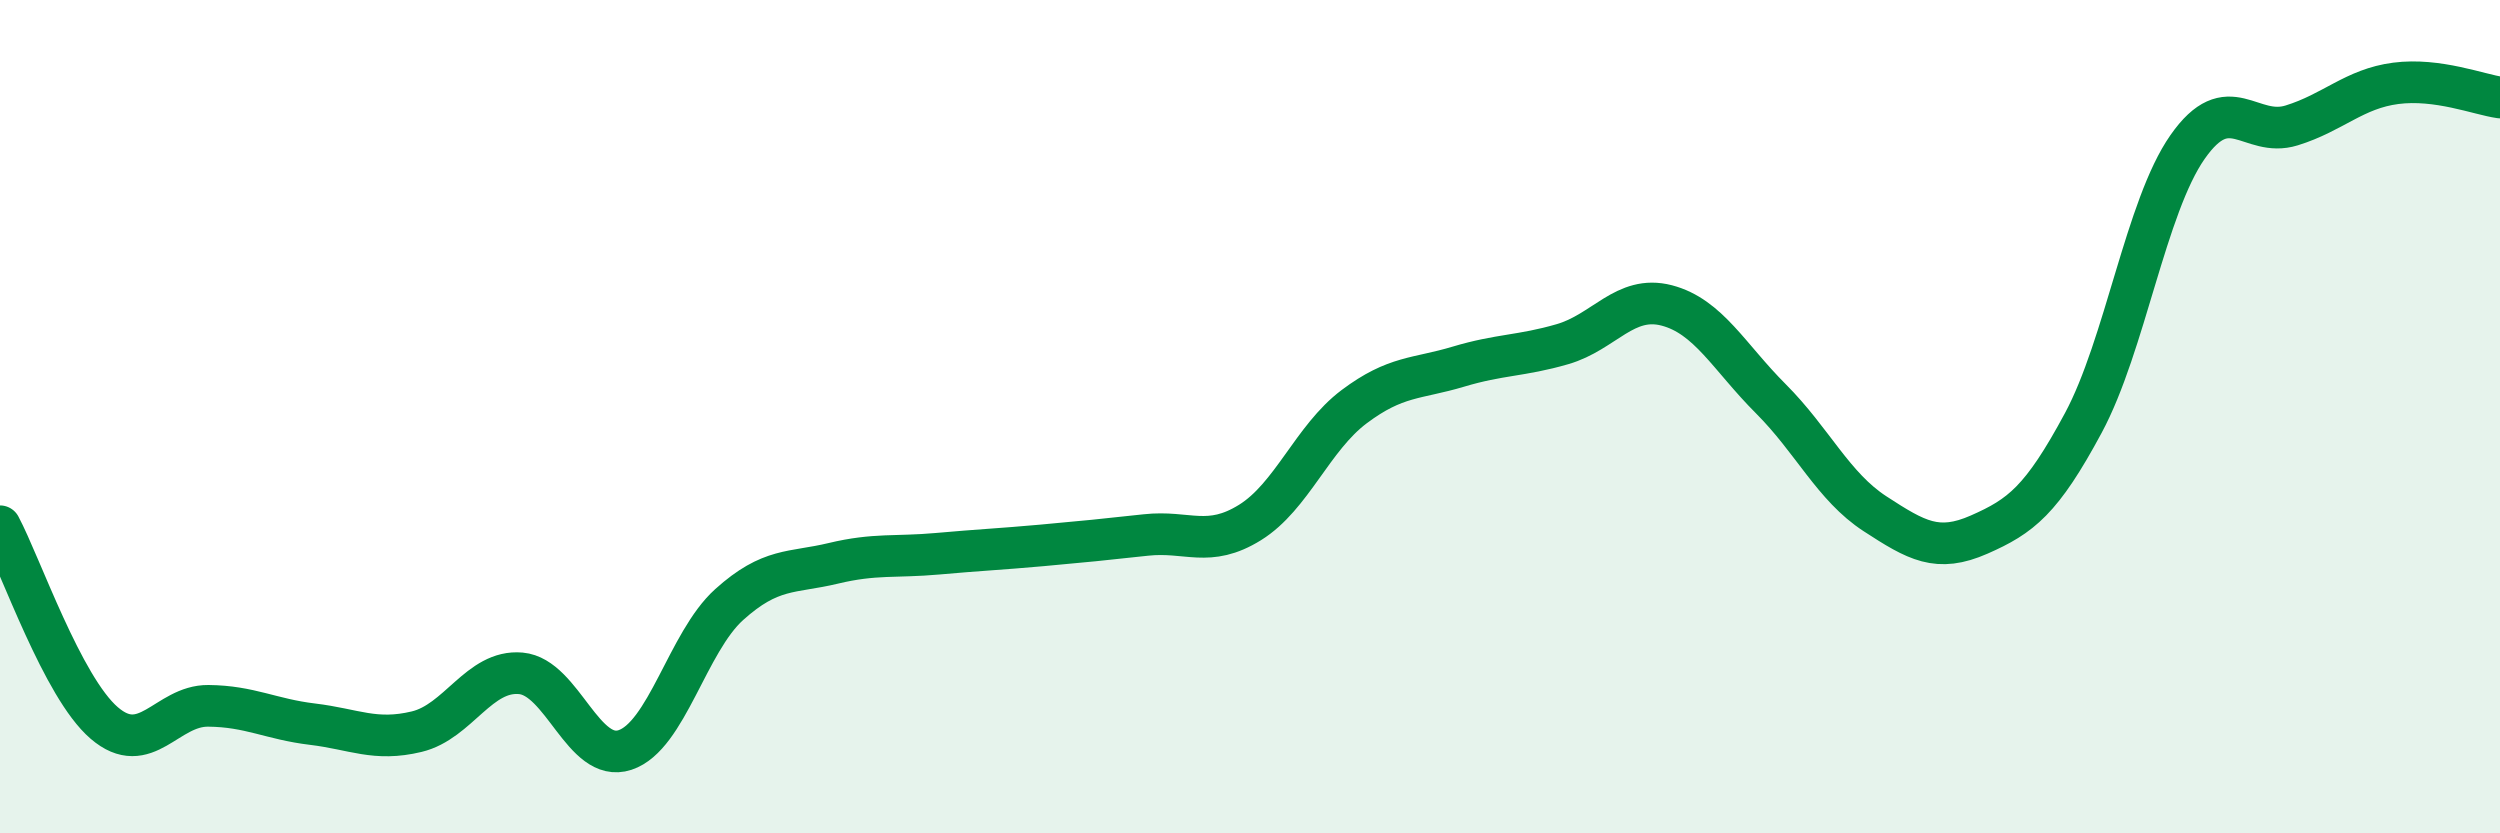
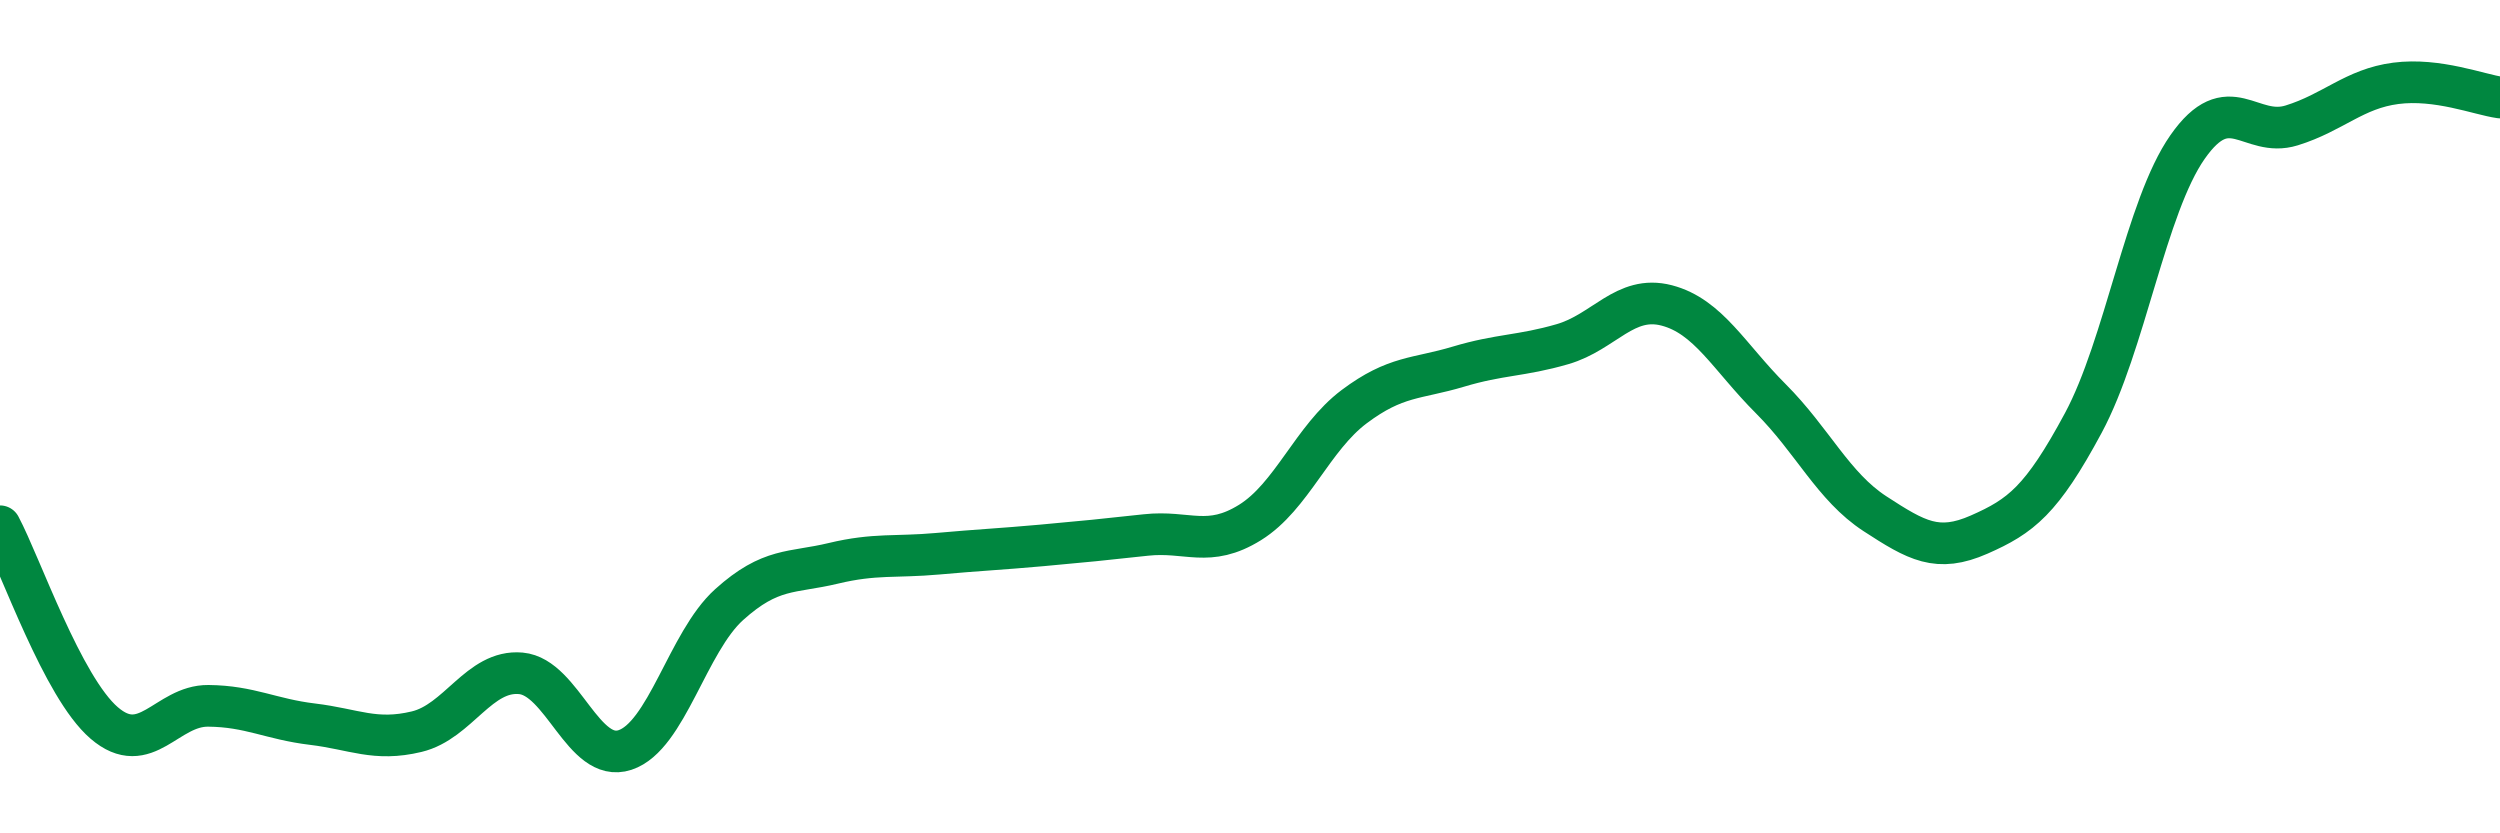
<svg xmlns="http://www.w3.org/2000/svg" width="60" height="20" viewBox="0 0 60 20">
-   <path d="M 0,12.63 C 0.5,13.57 1.5,16.49 2.5,17.35 C 3.5,18.21 4,16.93 5,16.94 C 6,16.95 6.5,17.26 7.5,17.38 C 8.5,17.5 9,17.8 10,17.56 C 11,17.32 11.5,16.07 12.5,16.16 C 13.5,16.25 14,18.33 15,18 C 16,17.67 16.5,15.41 17.5,14.51 C 18.5,13.61 19,13.76 20,13.52 C 21,13.28 21.5,13.38 22.5,13.29 C 23.5,13.2 24,13.18 25,13.09 C 26,13 26.5,12.95 27.5,12.84 C 28.5,12.73 29,13.16 30,12.54 C 31,11.92 31.5,10.51 32.5,9.76 C 33.5,9.01 34,9.1 35,8.8 C 36,8.5 36.5,8.55 37.5,8.26 C 38.5,7.97 39,7.07 40,7.33 C 41,7.59 41.5,8.57 42.5,9.57 C 43.5,10.57 44,11.68 45,12.33 C 46,12.98 46.5,13.27 47.5,12.83 C 48.5,12.39 49,12.01 50,10.15 C 51,8.29 51.5,4.96 52.5,3.53 C 53.5,2.1 54,3.32 55,3.01 C 56,2.7 56.5,2.13 57.5,2 C 58.5,1.87 59.5,2.27 60,2.34L60 20L0 20Z" fill="#008740" opacity="0.1" stroke-linecap="round" stroke-linejoin="round" />
  <path d="M 0,12.63 C 0.5,13.57 1.5,16.49 2.5,17.35 C 3.5,18.21 4,16.93 5,16.94 C 6,16.95 6.5,17.26 7.5,17.38 C 8.5,17.5 9,17.8 10,17.56 C 11,17.32 11.5,16.07 12.5,16.16 C 13.5,16.25 14,18.33 15,18 C 16,17.67 16.5,15.41 17.5,14.51 C 18.5,13.61 19,13.76 20,13.52 C 21,13.28 21.5,13.38 22.5,13.29 C 23.5,13.2 24,13.18 25,13.09 C 26,13 26.5,12.95 27.5,12.84 C 28.5,12.73 29,13.16 30,12.54 C 31,11.92 31.5,10.51 32.5,9.76 C 33.5,9.01 34,9.1 35,8.8 C 36,8.5 36.5,8.55 37.5,8.26 C 38.5,7.97 39,7.07 40,7.33 C 41,7.59 41.5,8.57 42.5,9.57 C 43.5,10.57 44,11.68 45,12.33 C 46,12.98 46.5,13.27 47.5,12.83 C 48.5,12.39 49,12.01 50,10.15 C 51,8.29 51.5,4.96 52.5,3.53 C 53.5,2.1 54,3.32 55,3.01 C 56,2.7 56.5,2.13 57.5,2 C 58.5,1.87 59.5,2.27 60,2.34" stroke="#008740" stroke-width="1" fill="none" stroke-linecap="round" stroke-linejoin="round" />
</svg>